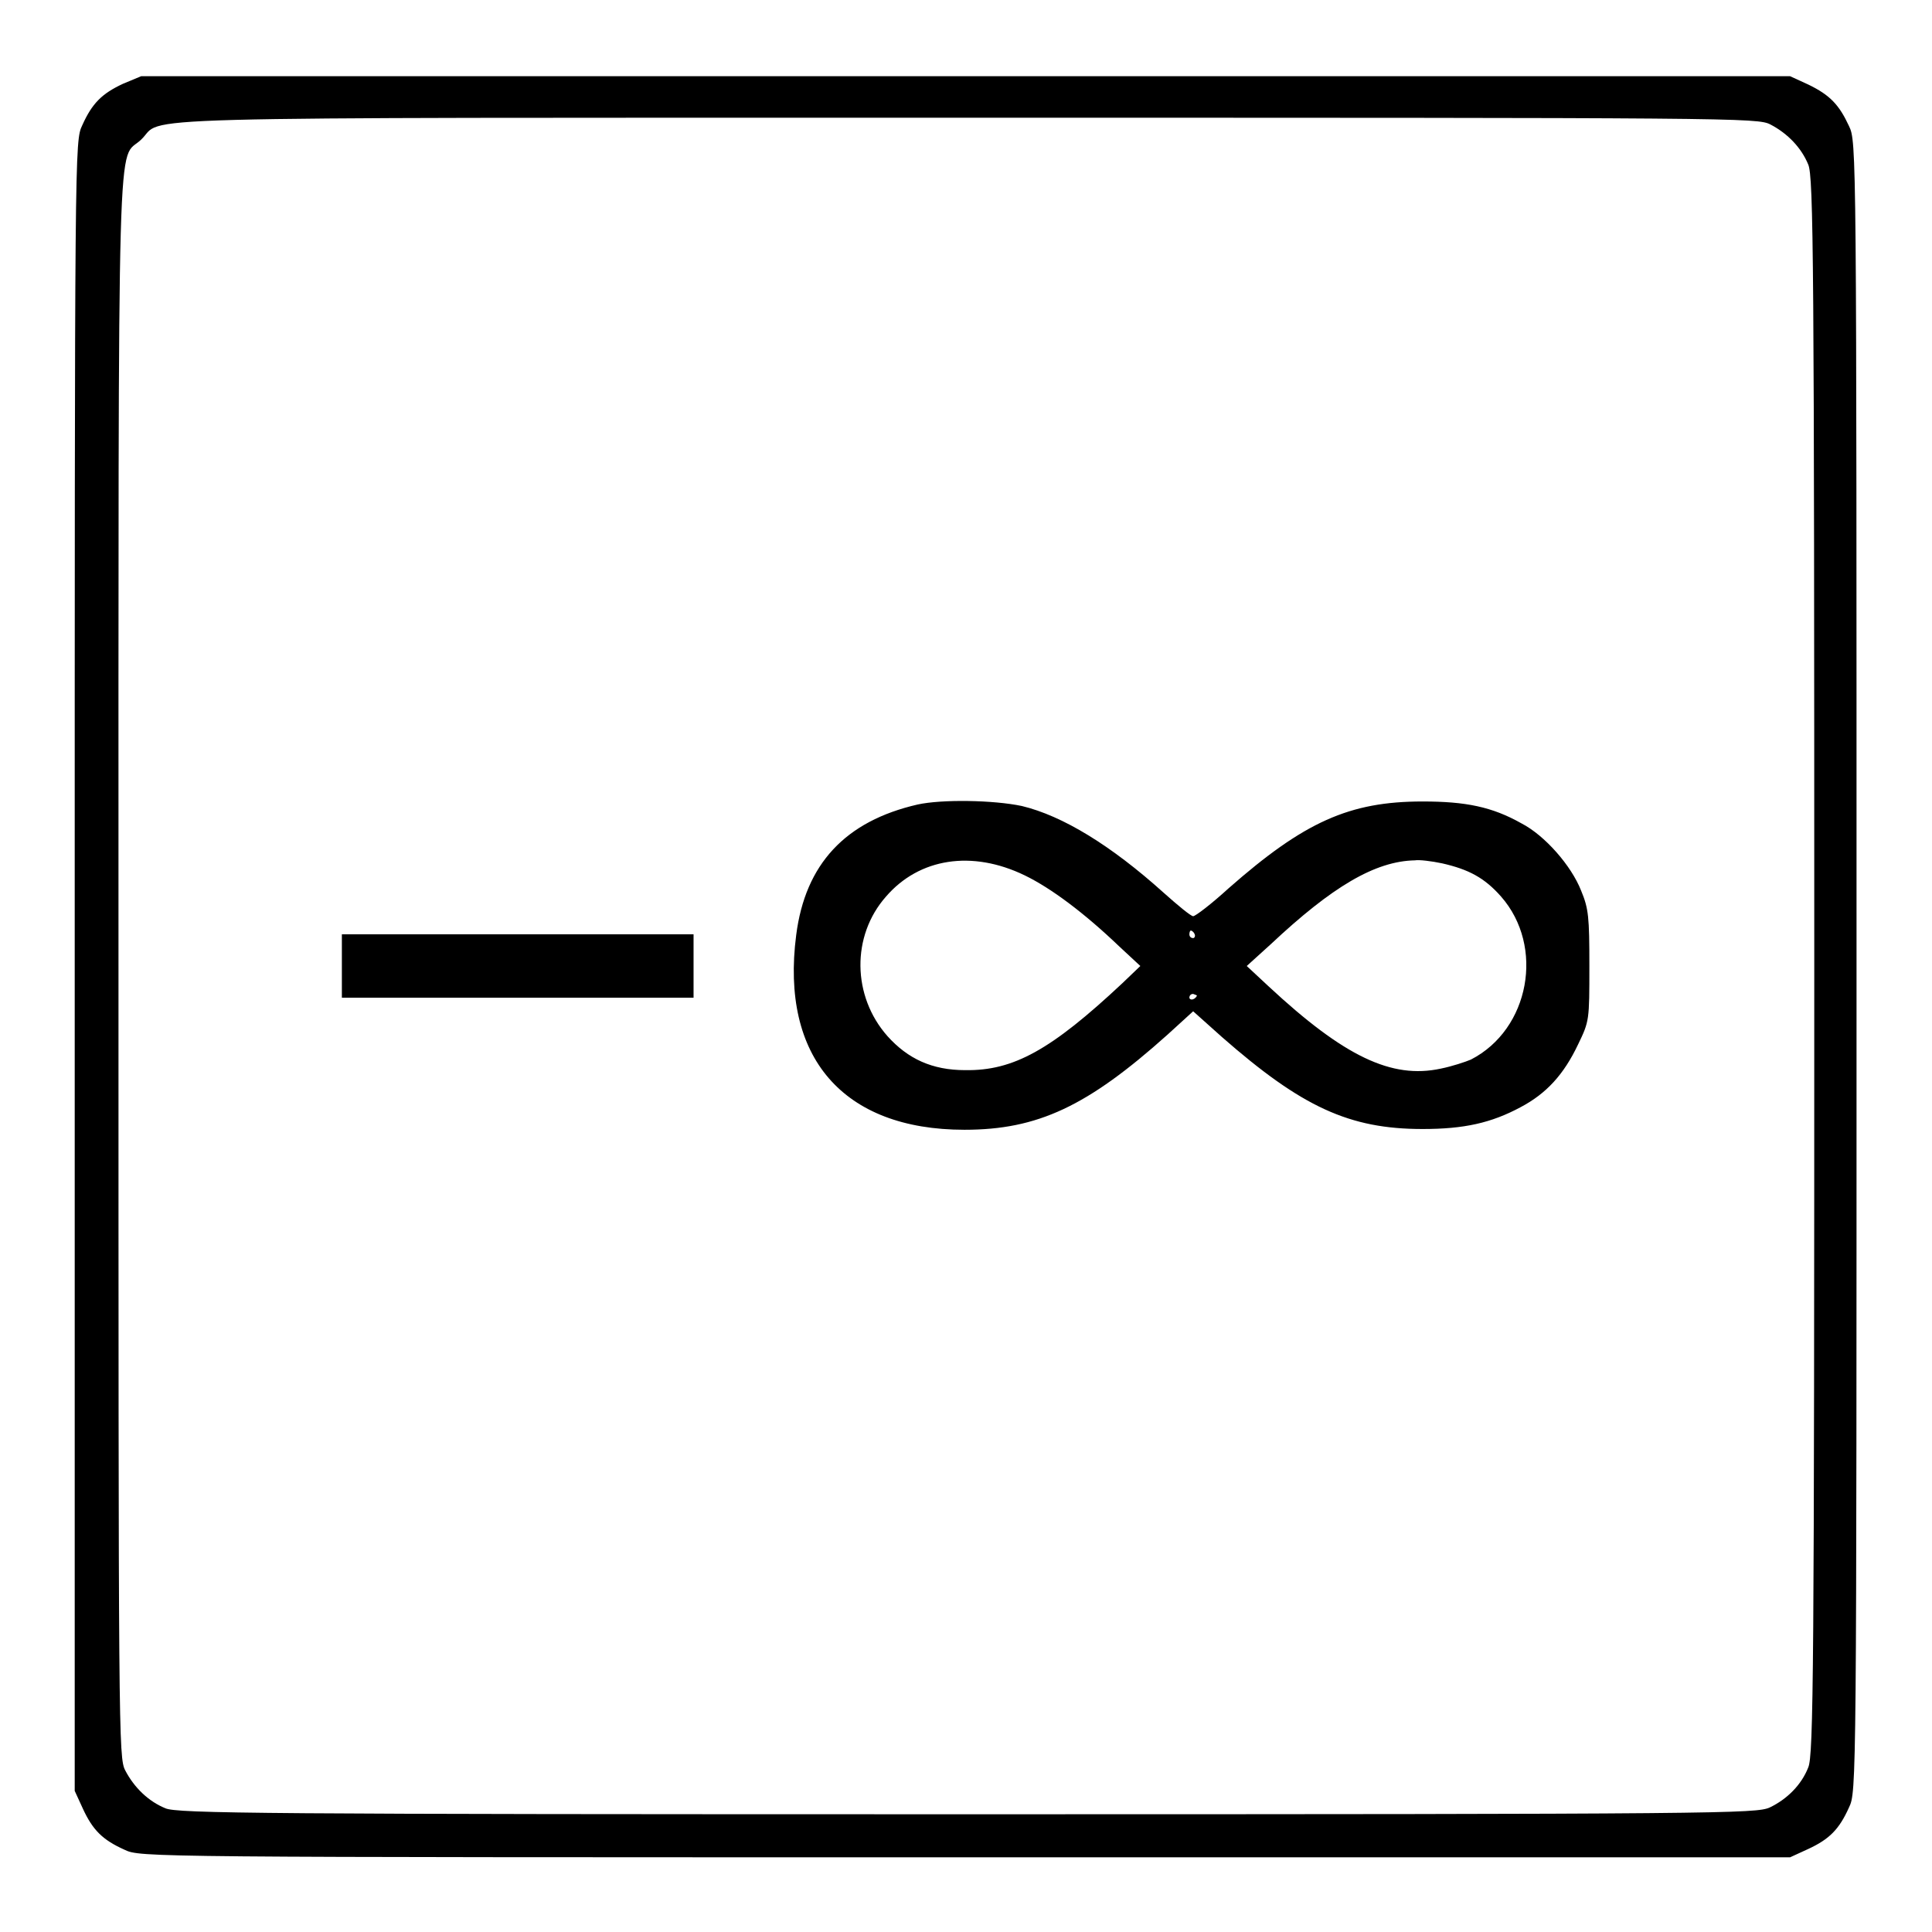
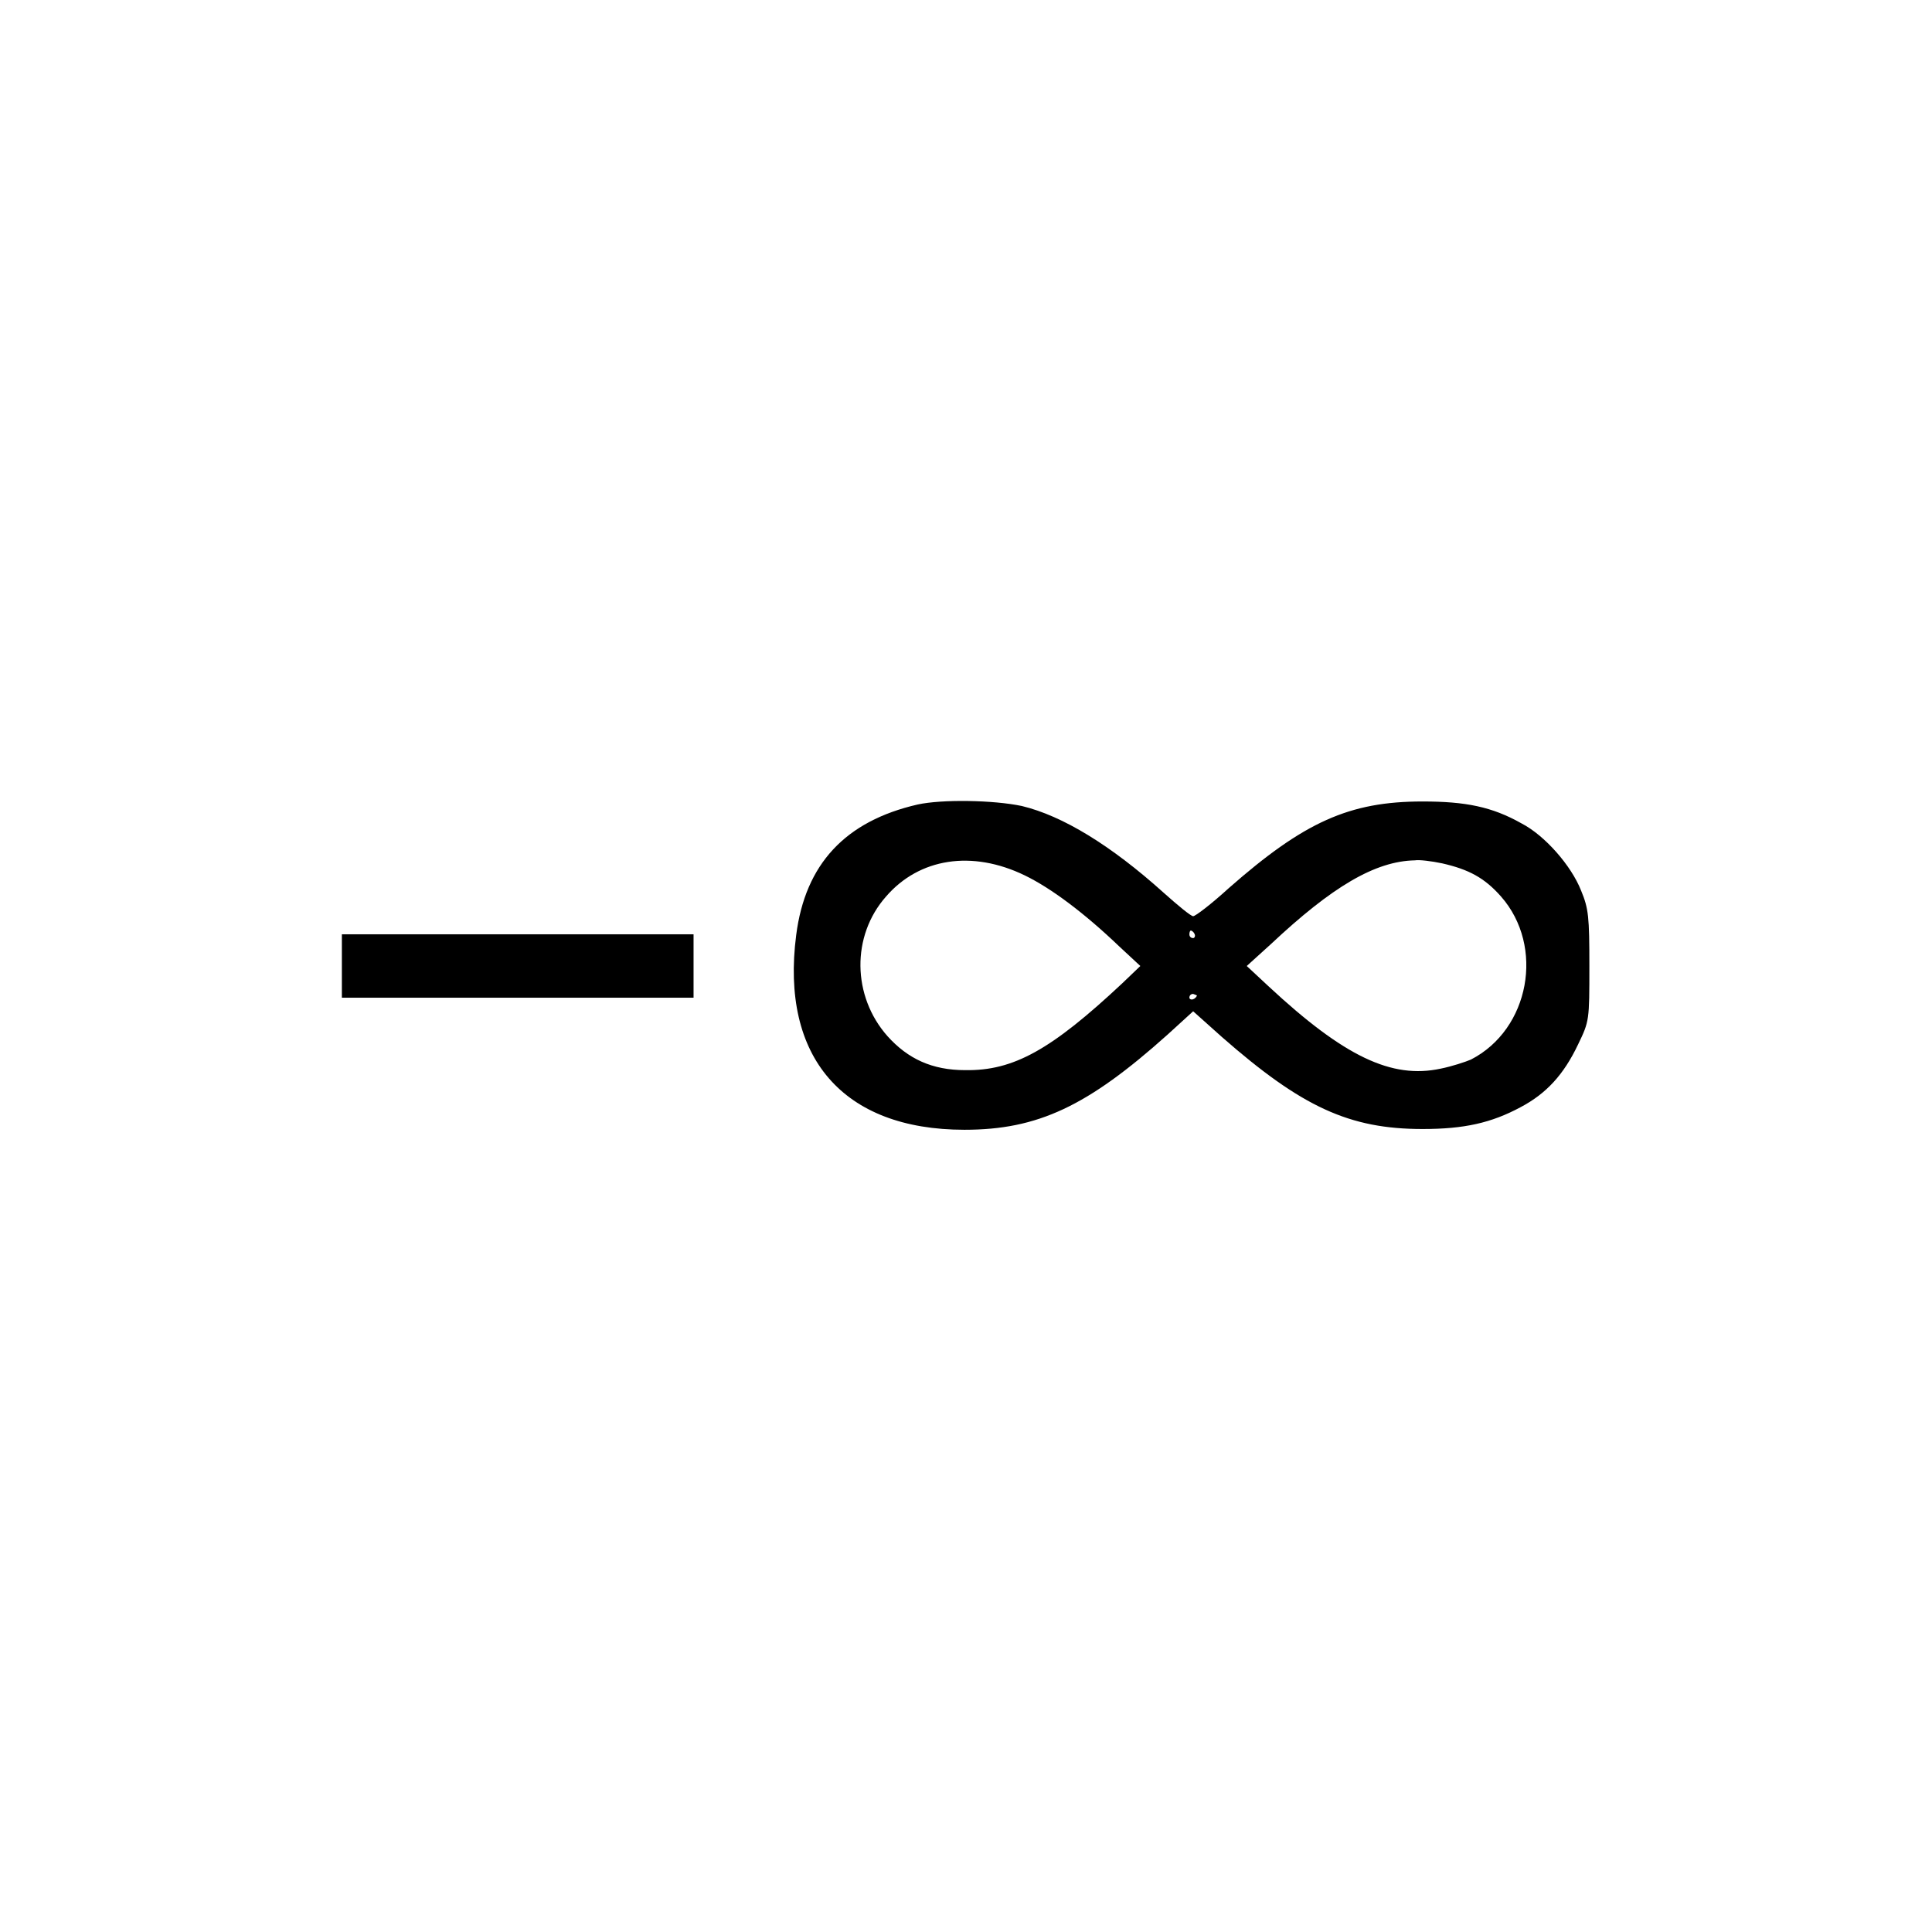
<svg xmlns="http://www.w3.org/2000/svg" version="1.1" x="0px" y="0px" viewBox="0 0 256 256" enable-background="new 0 0 256 256" xml:space="preserve">
  <g>
    <g>
      <g>
-         <path fill="#000000" d="M16.3,11.1c-2.8,1.3-4.1,2.6-5.4,5.5c-1,2.1-1,2.4-1,111.4v109.3l1.1,2.4c1.3,2.8,2.6,4.1,5.5,5.4c2.1,1,2.4,1,111.4,1h109.3l2.4-1.1c2.8-1.3,4.1-2.6,5.4-5.5c1-2.1,1-2.4,1-111.4s0-109.3-1-111.4c-1.3-2.8-2.5-4.1-5.4-5.5l-2.4-1.1H128H18.7L16.3,11.1z M234.6,16.5c2.3,1.2,4.1,3.1,5,5.3c0.7,1.6,0.8,12.8,0.8,106.2s-0.1,104.6-0.8,106.2c-0.9,2.3-2.8,4.2-5.1,5.3c-1.8,0.8-5.7,0.9-106.4,0.9c-93.4,0-104.7-0.1-106.2-0.8c-2.2-0.9-4.1-2.7-5.3-5c-0.9-1.7-0.9-4.4-0.9-106.7c0-115.8-0.2-106.3,3-109.4c3.3-3.1-6.5-2.9,109.3-2.9C230.3,15.6,232.9,15.6,234.6,16.5z" />
        <path fill="#000000" d="M121.6,106.6c-9.6,2.2-14.9,7.9-16.1,17.3c-2.1,16.2,6.2,25.8,22.3,25.8c9.7,0,16.3-3.1,26.9-12.6l3.4-3.1l3.8,3.4c10.6,9.3,16.9,12.2,26.6,12.2c5.5,0,9.1-0.8,13-2.9c3.4-1.8,5.7-4.3,7.6-8.3c1.5-3.1,1.5-3.2,1.5-10.4c0-6.5-0.1-7.6-1.1-10c-1.3-3.3-4.8-7.3-7.9-8.9c-3.9-2.2-7.4-2.9-13.1-2.9c-9.7,0-15.7,2.7-25.7,11.5c-2.3,2.1-4.4,3.7-4.7,3.7c-0.3,0-2-1.4-3.9-3.1c-7-6.3-13.4-10.2-18.8-11.5C131.6,106,124.8,105.9,121.6,106.6z M135.8,116c3.5,1.7,7.9,5,12.5,9.4l2.8,2.6l-2.4,2.3c-9.4,8.8-14.4,11.6-20.8,11.5c-4.4,0-7.6-1.5-10.3-4.5c-4.7-5.3-4.8-13.3-0.2-18.5C121.8,113.7,128.8,112.6,135.8,116z M191.1,114.4c3.5,0.8,5.6,1.9,7.8,4.4c5.8,6.6,3.8,17.6-4,21.6c-0.7,0.3-2.5,0.9-4,1.2c-6.5,1.4-12.8-1.6-22.8-10.9l-2.9-2.7l3.2-2.9c8.1-7.6,13.8-11,19.1-11.1C188,113.9,189.7,114.1,191.1,114.4z M158.3,123.8c0.1,0.2,0,0.5-0.2,0.5c-0.3,0-0.5-0.2-0.5-0.5c0-0.3,0.1-0.5,0.2-0.5C157.9,123.3,158.2,123.5,158.3,123.8z M158.6,131.9c0,0.1-0.2,0.4-0.5,0.5c-0.2,0.1-0.5,0-0.5-0.2c0-0.3,0.2-0.5,0.5-0.5C158.4,131.8,158.6,131.9,158.6,131.9z" />
        <path fill="#000000" d="M45.3,128v4.2h23.3h23.3V128v-4.2H68.5H45.3V128L45.3,128z" />
      </g>
    </g>
  </g>
</svg>